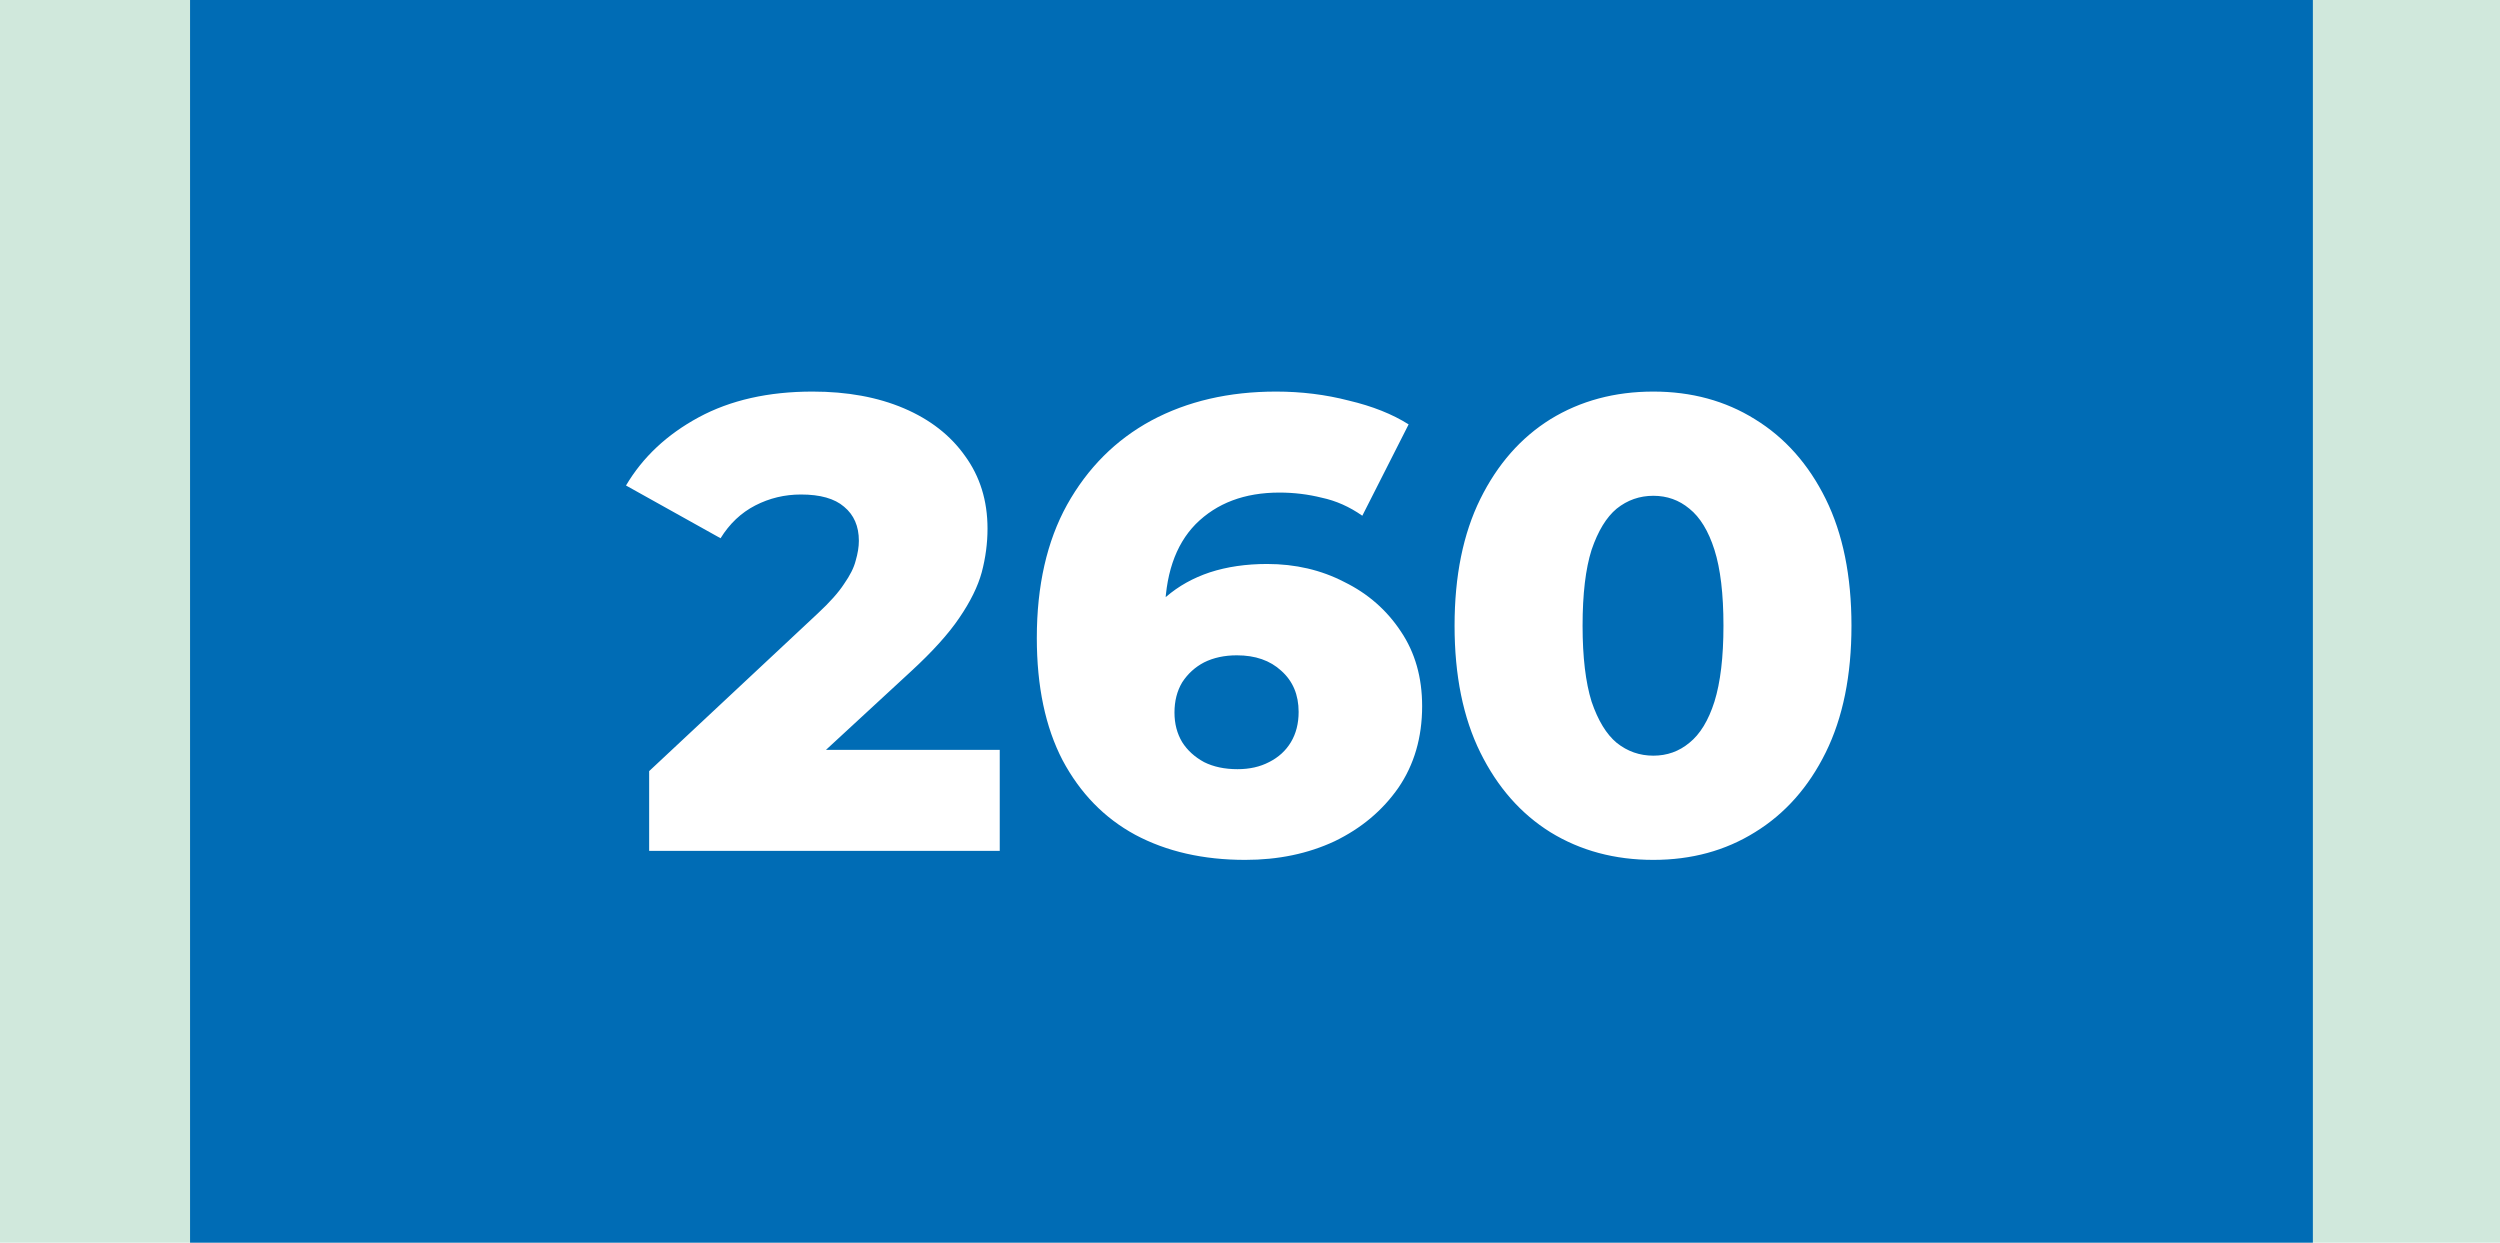
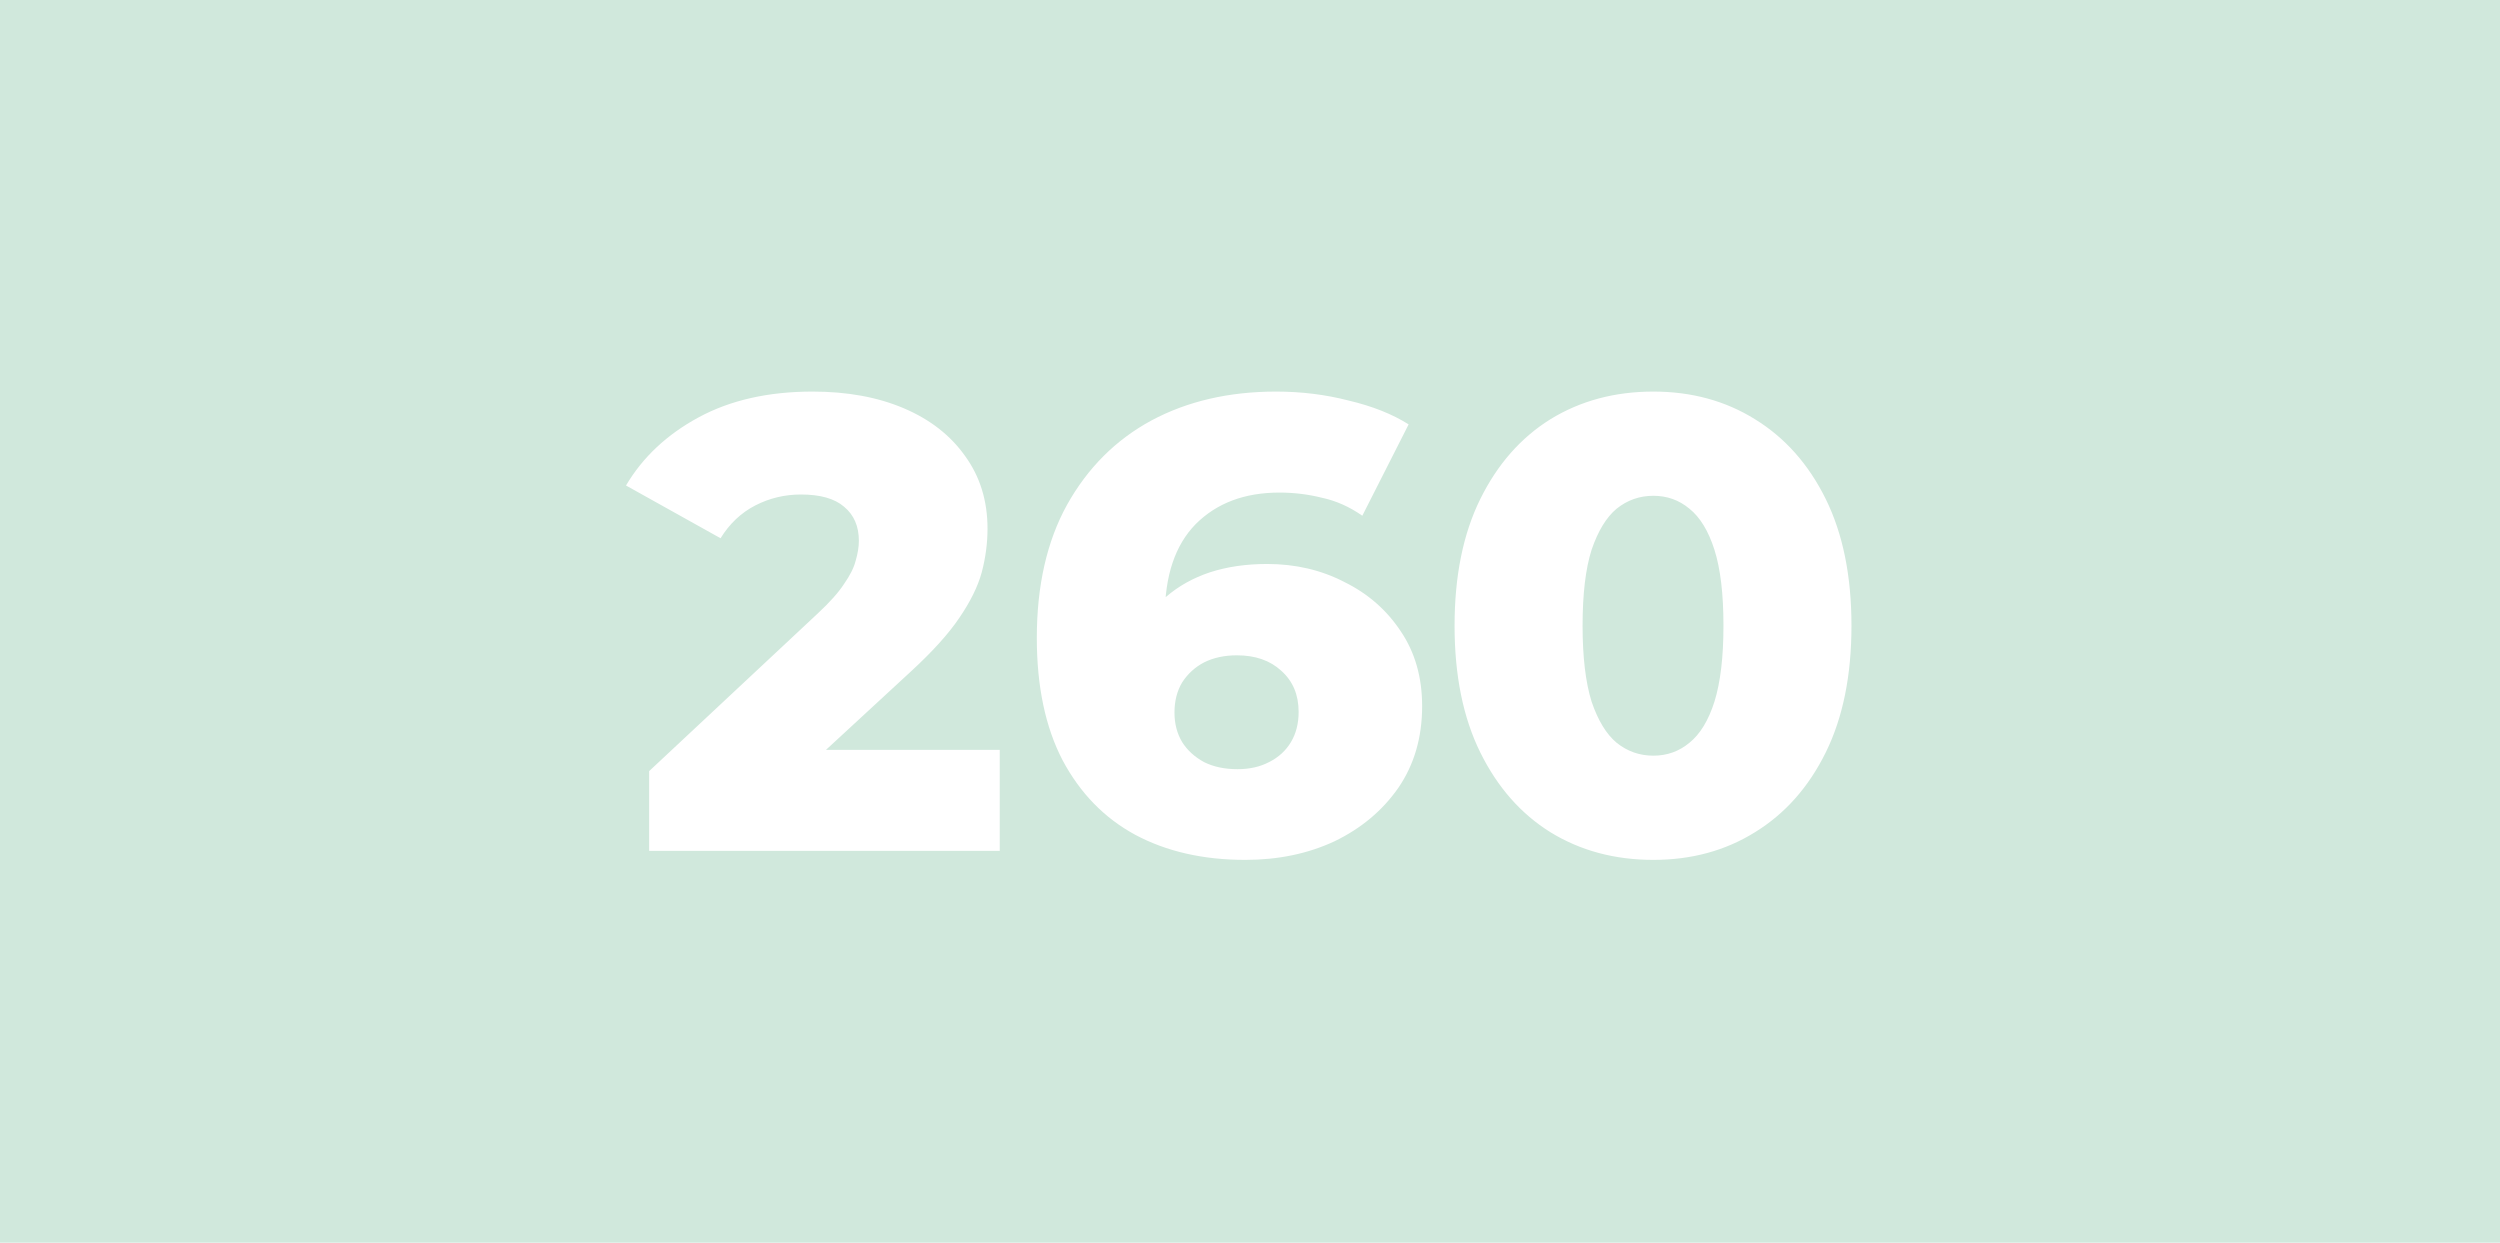
<svg xmlns="http://www.w3.org/2000/svg" width="855" height="425" viewBox="0 0 855 425" fill="none">
  <rect width="855" height="425" fill="#D0E8DC" />
-   <rect x="65" width="726" height="425" fill="#006CB5" />
-   <path d="M222.012 291V263.72L279.652 209.82C283.759 206.007 286.765 202.633 288.672 199.7C290.725 196.767 292.045 194.127 292.632 191.78C293.365 189.287 293.732 187.013 293.732 184.96C293.732 179.973 292.045 176.087 288.672 173.3C285.445 170.513 280.532 169.12 273.932 169.12C268.359 169.12 263.152 170.367 258.312 172.86C253.472 175.353 249.512 179.093 246.432 184.08L214.092 166.04C219.812 156.36 228.099 148.587 238.952 142.72C249.805 136.853 262.785 133.92 277.892 133.92C289.772 133.92 300.185 135.827 309.132 139.64C318.079 143.453 325.045 148.88 330.032 155.92C335.165 162.96 337.732 171.247 337.732 180.78C337.732 185.767 337.072 190.753 335.752 195.74C334.432 200.58 331.865 205.787 328.052 211.36C324.385 216.787 318.885 222.873 311.552 229.62L265.792 271.86L258.532 256.46H341.912V291H222.012ZM425.871 294.08C411.498 294.08 398.958 291.22 388.251 285.5C377.691 279.78 369.405 271.273 363.391 259.98C357.525 248.687 354.591 234.753 354.591 218.18C354.591 200.287 358.038 185.107 364.931 172.64C371.971 160.027 381.578 150.42 393.751 143.82C406.071 137.22 420.298 133.92 436.431 133.92C445.085 133.92 453.371 134.947 461.291 137C469.358 138.907 476.178 141.62 481.751 145.14L465.911 176.38C461.511 173.3 456.891 171.247 452.051 170.22C447.358 169.047 442.518 168.46 437.531 168.46C425.651 168.46 416.118 172.053 408.931 179.24C401.891 186.427 398.371 196.913 398.371 210.7C398.371 213.193 398.371 215.833 398.371 218.62C398.518 221.26 398.811 223.973 399.251 226.76L388.251 217.74C391.185 212.313 394.705 207.767 398.811 204.1C403.065 200.433 408.051 197.647 413.771 195.74C419.638 193.833 426.165 192.88 433.351 192.88C443.031 192.88 451.831 194.933 459.751 199.04C467.818 203 474.271 208.647 479.111 215.98C483.951 223.167 486.371 231.673 486.371 241.5C486.371 252.207 483.658 261.52 478.231 269.44C472.805 277.213 465.545 283.3 456.451 287.7C447.358 291.953 437.165 294.08 425.871 294.08ZM423.231 263.06C427.338 263.06 430.931 262.253 434.011 260.64C437.238 259.027 439.731 256.753 441.491 253.82C443.251 250.887 444.131 247.44 444.131 243.48C444.131 237.613 442.151 232.92 438.191 229.4C434.378 225.88 429.318 224.12 423.011 224.12C418.758 224.12 415.018 224.927 411.791 226.54C408.711 228.153 406.218 230.427 404.311 233.36C402.551 236.293 401.671 239.74 401.671 243.7C401.671 247.513 402.551 250.887 404.311 253.82C406.071 256.607 408.565 258.88 411.791 260.64C415.018 262.253 418.831 263.06 423.231 263.06ZM565.442 294.08C552.242 294.08 540.509 290.927 530.242 284.62C520.122 278.313 512.129 269.22 506.262 257.34C500.396 245.46 497.462 231.013 497.462 214C497.462 196.987 500.396 182.54 506.262 170.66C512.129 158.78 520.122 149.687 530.242 143.38C540.509 137.073 552.242 133.92 565.442 133.92C578.496 133.92 590.082 137.073 600.202 143.38C610.469 149.687 618.536 158.78 624.402 170.66C630.269 182.54 633.202 196.987 633.202 214C633.202 231.013 630.269 245.46 624.402 257.34C618.536 269.22 610.469 278.313 600.202 284.62C590.082 290.927 578.496 294.08 565.442 294.08ZM565.442 258.44C570.136 258.44 574.242 256.973 577.762 254.04C581.429 251.107 584.289 246.413 586.342 239.96C588.396 233.36 589.422 224.707 589.422 214C589.422 203.147 588.396 194.493 586.342 188.04C584.289 181.587 581.429 176.893 577.762 173.96C574.242 171.027 570.136 169.56 565.442 169.56C560.749 169.56 556.569 171.027 552.902 173.96C549.382 176.893 546.522 181.587 544.322 188.04C542.269 194.493 541.242 203.147 541.242 214C541.242 224.707 542.269 233.36 544.322 239.96C546.522 246.413 549.382 251.107 552.902 254.04C556.569 256.973 560.749 258.44 565.442 258.44Z" fill="white" />
+   <path d="M222.012 291V263.72L279.652 209.82C283.759 206.007 286.765 202.633 288.672 199.7C290.725 196.767 292.045 194.127 292.632 191.78C293.365 189.287 293.732 187.013 293.732 184.96C293.732 179.973 292.045 176.087 288.672 173.3C285.445 170.513 280.532 169.12 273.932 169.12C268.359 169.12 263.152 170.367 258.312 172.86C253.472 175.353 249.512 179.093 246.432 184.08L214.092 166.04C219.812 156.36 228.099 148.587 238.952 142.72C249.805 136.853 262.785 133.92 277.892 133.92C289.772 133.92 300.185 135.827 309.132 139.64C318.079 143.453 325.045 148.88 330.032 155.92C335.165 162.96 337.732 171.247 337.732 180.78C337.732 185.767 337.072 190.753 335.752 195.74C334.432 200.58 331.865 205.787 328.052 211.36C324.385 216.787 318.885 222.873 311.552 229.62L265.792 271.86L258.532 256.46H341.912V291H222.012ZM425.871 294.08C411.498 294.08 398.958 291.22 388.251 285.5C377.691 279.78 369.405 271.273 363.391 259.98C357.525 248.687 354.591 234.753 354.591 218.18C354.591 200.287 358.038 185.107 364.931 172.64C371.971 160.027 381.578 150.42 393.751 143.82C406.071 137.22 420.298 133.92 436.431 133.92C445.085 133.92 453.371 134.947 461.291 137C469.358 138.907 476.178 141.62 481.751 145.14L465.911 176.38C461.511 173.3 456.891 171.247 452.051 170.22C447.358 169.047 442.518 168.46 437.531 168.46C425.651 168.46 416.118 172.053 408.931 179.24C401.891 186.427 398.371 196.913 398.371 210.7C398.371 213.193 398.371 215.833 398.371 218.62C398.518 221.26 398.811 223.973 399.251 226.76L388.251 217.74C391.185 212.313 394.705 207.767 398.811 204.1C403.065 200.433 408.051 197.647 413.771 195.74C419.638 193.833 426.165 192.88 433.351 192.88C443.031 192.88 451.831 194.933 459.751 199.04C467.818 203 474.271 208.647 479.111 215.98C483.951 223.167 486.371 231.673 486.371 241.5C486.371 252.207 483.658 261.52 478.231 269.44C472.805 277.213 465.545 283.3 456.451 287.7C447.358 291.953 437.165 294.08 425.871 294.08M423.231 263.06C427.338 263.06 430.931 262.253 434.011 260.64C437.238 259.027 439.731 256.753 441.491 253.82C443.251 250.887 444.131 247.44 444.131 243.48C444.131 237.613 442.151 232.92 438.191 229.4C434.378 225.88 429.318 224.12 423.011 224.12C418.758 224.12 415.018 224.927 411.791 226.54C408.711 228.153 406.218 230.427 404.311 233.36C402.551 236.293 401.671 239.74 401.671 243.7C401.671 247.513 402.551 250.887 404.311 253.82C406.071 256.607 408.565 258.88 411.791 260.64C415.018 262.253 418.831 263.06 423.231 263.06ZM565.442 294.08C552.242 294.08 540.509 290.927 530.242 284.62C520.122 278.313 512.129 269.22 506.262 257.34C500.396 245.46 497.462 231.013 497.462 214C497.462 196.987 500.396 182.54 506.262 170.66C512.129 158.78 520.122 149.687 530.242 143.38C540.509 137.073 552.242 133.92 565.442 133.92C578.496 133.92 590.082 137.073 600.202 143.38C610.469 149.687 618.536 158.78 624.402 170.66C630.269 182.54 633.202 196.987 633.202 214C633.202 231.013 630.269 245.46 624.402 257.34C618.536 269.22 610.469 278.313 600.202 284.62C590.082 290.927 578.496 294.08 565.442 294.08ZM565.442 258.44C570.136 258.44 574.242 256.973 577.762 254.04C581.429 251.107 584.289 246.413 586.342 239.96C588.396 233.36 589.422 224.707 589.422 214C589.422 203.147 588.396 194.493 586.342 188.04C584.289 181.587 581.429 176.893 577.762 173.96C574.242 171.027 570.136 169.56 565.442 169.56C560.749 169.56 556.569 171.027 552.902 173.96C549.382 176.893 546.522 181.587 544.322 188.04C542.269 194.493 541.242 203.147 541.242 214C541.242 224.707 542.269 233.36 544.322 239.96C546.522 246.413 549.382 251.107 552.902 254.04C556.569 256.973 560.749 258.44 565.442 258.44Z" fill="white" />
</svg>